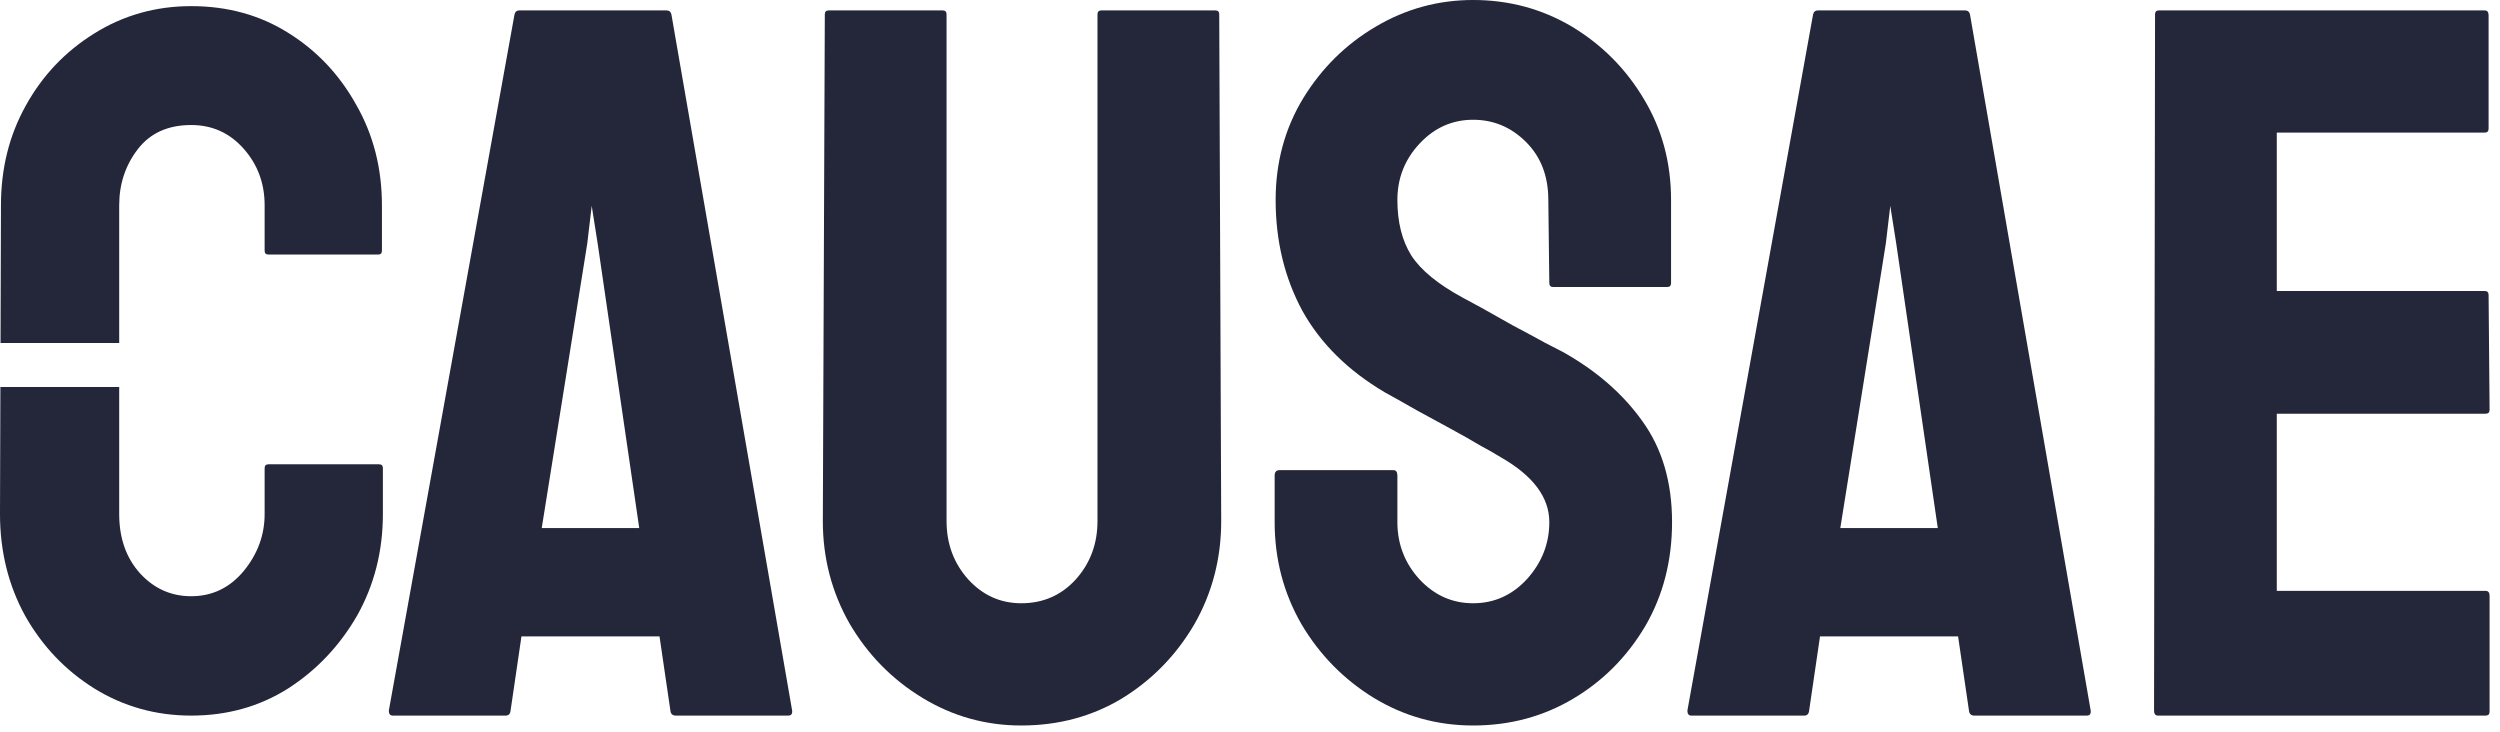
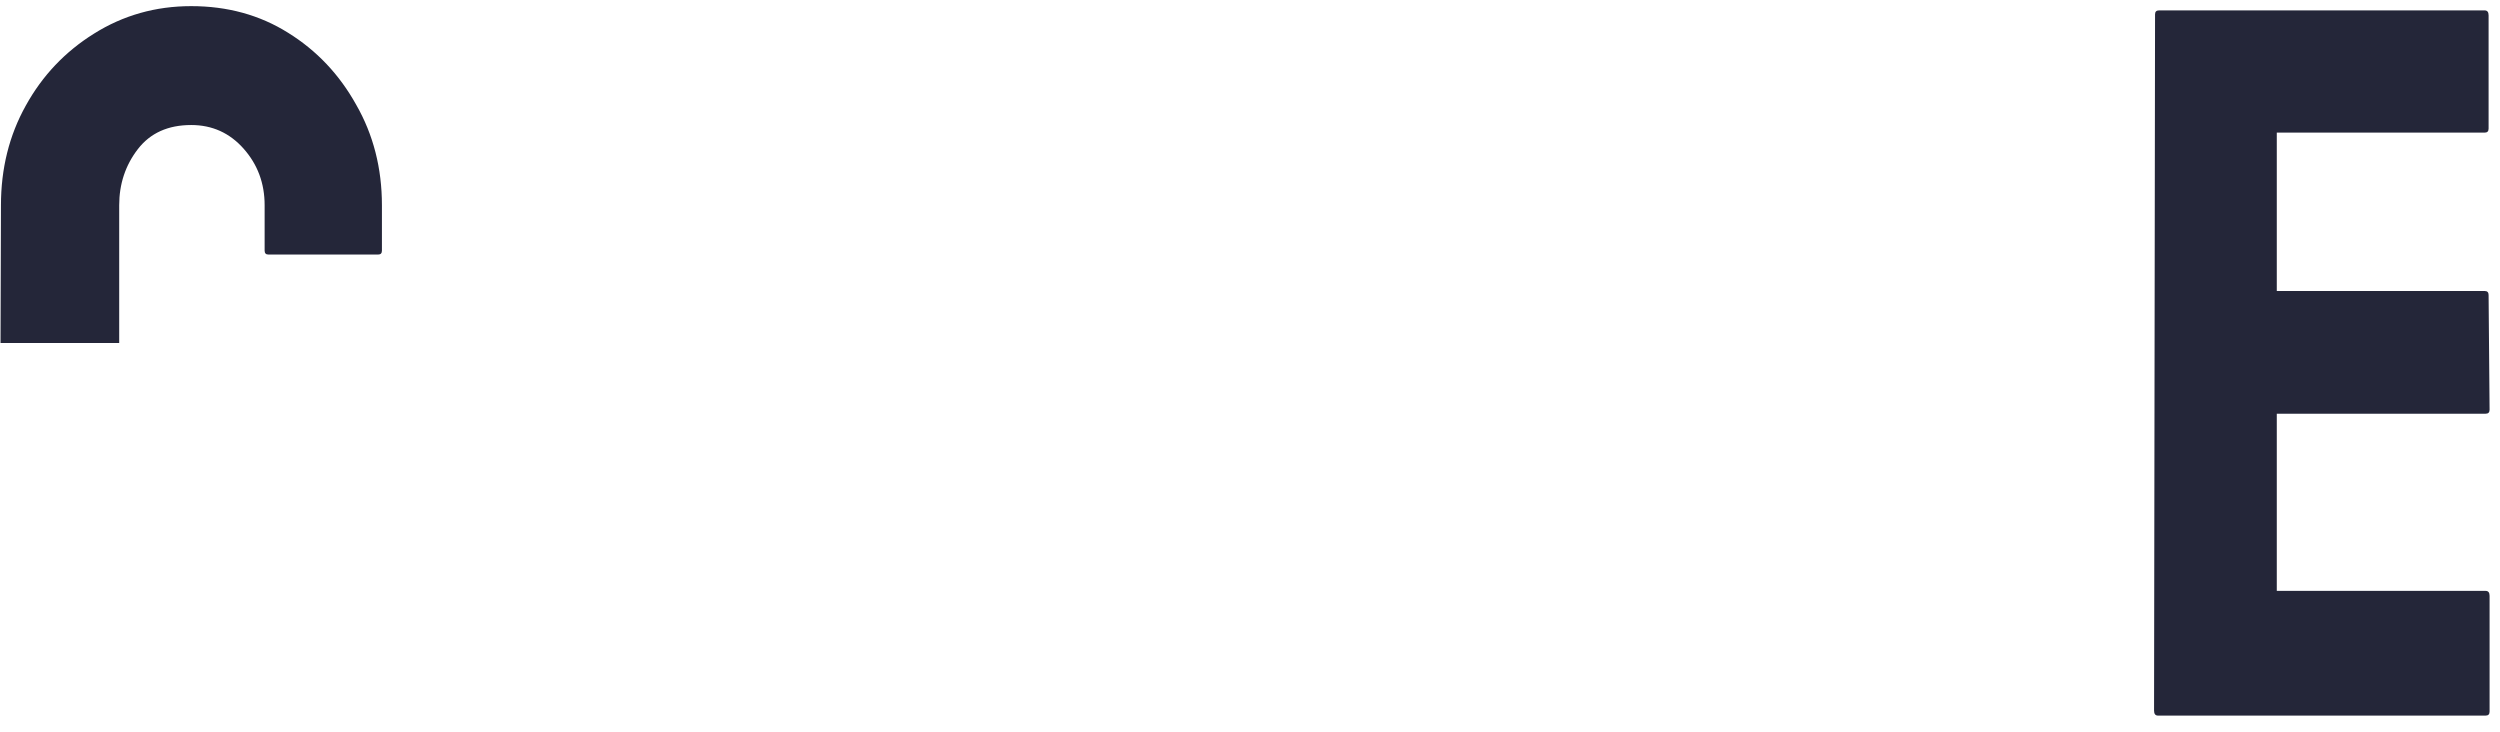
<svg xmlns="http://www.w3.org/2000/svg" width="222" height="65" viewBox="0 0 222 65" fill="none">
-   <path d="M34.527 63.105L45.69 1.274C45.748 1.04 45.895 0.923 46.129 0.923H59.181C59.415 0.923 59.562 1.04 59.62 1.274L70.343 63.105C70.372 63.398 70.255 63.545 69.991 63.545H60.016C59.723 63.545 59.562 63.398 59.532 63.105L58.565 56.514H46.305L45.338 63.105C45.309 63.398 45.162 63.545 44.898 63.545H34.879C34.645 63.545 34.527 63.398 34.527 63.105ZM52.149 21.621L48.106 46.89H56.764L53.072 21.621L52.545 18.281L52.149 21.621Z" fill="#242639" />
-   <path d="M90.689 64.424C87.525 64.424 84.596 63.603 81.9 61.963C79.205 60.322 77.052 58.125 75.44 55.371C73.858 52.588 73.067 49.556 73.067 46.274L73.243 1.274C73.243 1.04 73.36 0.923 73.595 0.923H83.702C83.936 0.923 84.054 1.04 84.054 1.274V46.274C84.054 48.296 84.698 50.024 85.987 51.46C87.276 52.866 88.844 53.569 90.689 53.569C92.623 53.569 94.234 52.866 95.523 51.46C96.812 50.024 97.457 48.296 97.457 46.274V1.274C97.457 1.04 97.574 0.923 97.809 0.923H107.916C108.15 0.923 108.268 1.04 108.268 1.274L108.443 46.274C108.443 49.585 107.652 52.632 106.07 55.415C104.459 58.169 102.32 60.366 99.654 62.007C96.988 63.618 94 64.424 90.689 64.424Z" fill="#242639" />
-   <path d="M130.812 64.424C127.618 64.424 124.674 63.603 121.979 61.963C119.312 60.322 117.174 58.14 115.562 55.415C113.98 52.661 113.189 49.644 113.189 46.362V42.231C113.189 41.909 113.336 41.748 113.629 41.748H123.736C123.971 41.748 124.088 41.909 124.088 42.231V46.362C124.088 48.325 124.747 50.024 126.065 51.46C127.384 52.866 128.966 53.569 130.812 53.569C132.687 53.569 134.283 52.852 135.602 51.416C136.92 49.951 137.579 48.267 137.579 46.362C137.579 44.165 136.144 42.246 133.272 40.605C132.804 40.312 132.188 39.961 131.427 39.551C130.694 39.111 129.815 38.613 128.79 38.057C127.765 37.5 126.769 36.958 125.802 36.431C124.835 35.874 123.897 35.347 122.989 34.849C119.708 32.915 117.262 30.498 115.65 27.598C114.068 24.668 113.277 21.387 113.277 17.754C113.277 14.414 114.098 11.396 115.738 8.701C117.379 6.035 119.518 3.926 122.154 2.373C124.82 0.791 127.706 0 130.812 0C134.005 0 136.935 0.791 139.601 2.373C142.267 3.984 144.391 6.123 145.973 8.789C147.584 11.455 148.39 14.443 148.39 17.754V25.137C148.39 25.371 148.272 25.488 148.038 25.488H137.931C137.696 25.488 137.579 25.371 137.579 25.137L137.491 17.754C137.491 15.645 136.832 13.931 135.514 12.612C134.195 11.294 132.628 10.635 130.812 10.635C128.966 10.635 127.384 11.338 126.065 12.744C124.747 14.15 124.088 15.82 124.088 17.754C124.088 19.717 124.498 21.357 125.318 22.676C126.168 23.994 127.706 25.254 129.933 26.455C130.167 26.572 130.709 26.865 131.559 27.334C132.408 27.803 133.346 28.33 134.371 28.916C135.426 29.473 136.378 29.985 137.228 30.454C138.077 30.894 138.59 31.157 138.766 31.245C141.754 32.915 144.112 34.966 145.841 37.398C147.599 39.829 148.478 42.817 148.478 46.362C148.478 49.79 147.687 52.866 146.104 55.591C144.493 58.315 142.354 60.469 139.688 62.051C137.022 63.633 134.063 64.424 130.812 64.424Z" fill="#242639" />
-   <path d="M149.84 63.105L161.002 1.274C161.061 1.04 161.207 0.923 161.441 0.923H174.493C174.728 0.923 174.874 1.04 174.933 1.274L185.655 63.105C185.685 63.398 185.567 63.545 185.304 63.545H175.328C175.035 63.545 174.874 63.398 174.845 63.105L173.878 56.514H161.617L160.65 63.105C160.621 63.398 160.475 63.545 160.211 63.545H150.191C149.957 63.545 149.84 63.398 149.84 63.105ZM167.462 21.621L163.419 46.89H172.076L168.385 21.621L167.857 18.281L167.462 21.621Z" fill="#242639" />
  <path d="M220.724 63.545H191.632C191.397 63.545 191.28 63.398 191.28 63.105L191.368 1.274C191.368 1.04 191.485 0.923 191.72 0.923H220.636C220.87 0.923 220.987 1.069 220.987 1.362V11.426C220.987 11.66 220.87 11.777 220.636 11.777H202.179V25.84H220.636C220.87 25.84 220.987 25.957 220.987 26.191L221.075 36.387C221.075 36.621 220.958 36.738 220.724 36.738H202.179V52.471H220.724C220.958 52.471 221.075 52.617 221.075 52.91V63.193C221.075 63.428 220.958 63.545 220.724 63.545Z" fill="#242639" />
-   <path d="M8.384 61.142C10.98 62.744 13.846 63.545 16.979 63.545C20.169 63.545 23.034 62.744 25.574 61.142C28.115 59.511 30.161 57.351 31.714 54.661C33.238 51.943 34 48.939 34 45.649V41.572C34 41.343 33.887 41.229 33.661 41.229H23.838C23.612 41.229 23.499 41.343 23.499 41.572V45.649C23.499 47.509 22.878 49.197 21.636 50.713C20.394 52.201 18.842 52.945 16.979 52.945C15.2 52.945 13.69 52.272 12.448 50.928C11.206 49.554 10.585 47.795 10.585 45.649V34.366H0.035L0 45.649C0 48.968 0.748 51.986 2.244 54.704C3.768 57.394 5.815 59.539 8.384 61.142Z" fill="#242639" />
  <path d="M0.047 30.46L0.085 18.226C0.085 14.964 0.819 12.018 2.286 9.386C3.754 6.725 5.773 4.593 8.341 2.991C10.938 1.36 13.817 0.545 16.979 0.545C20.197 0.545 23.062 1.332 25.574 2.905C28.115 4.479 30.133 6.61 31.629 9.3C33.153 11.96 33.915 14.936 33.915 18.226V22.26C33.915 22.489 33.802 22.604 33.577 22.604H23.838C23.612 22.604 23.499 22.489 23.499 22.26V18.226C23.499 16.281 22.878 14.607 21.636 13.205C20.394 11.803 18.842 11.102 16.979 11.102C14.918 11.102 13.338 11.817 12.237 13.248C11.136 14.678 10.585 16.338 10.585 18.226V30.46H0.047Z" fill="#242639" />
</svg>